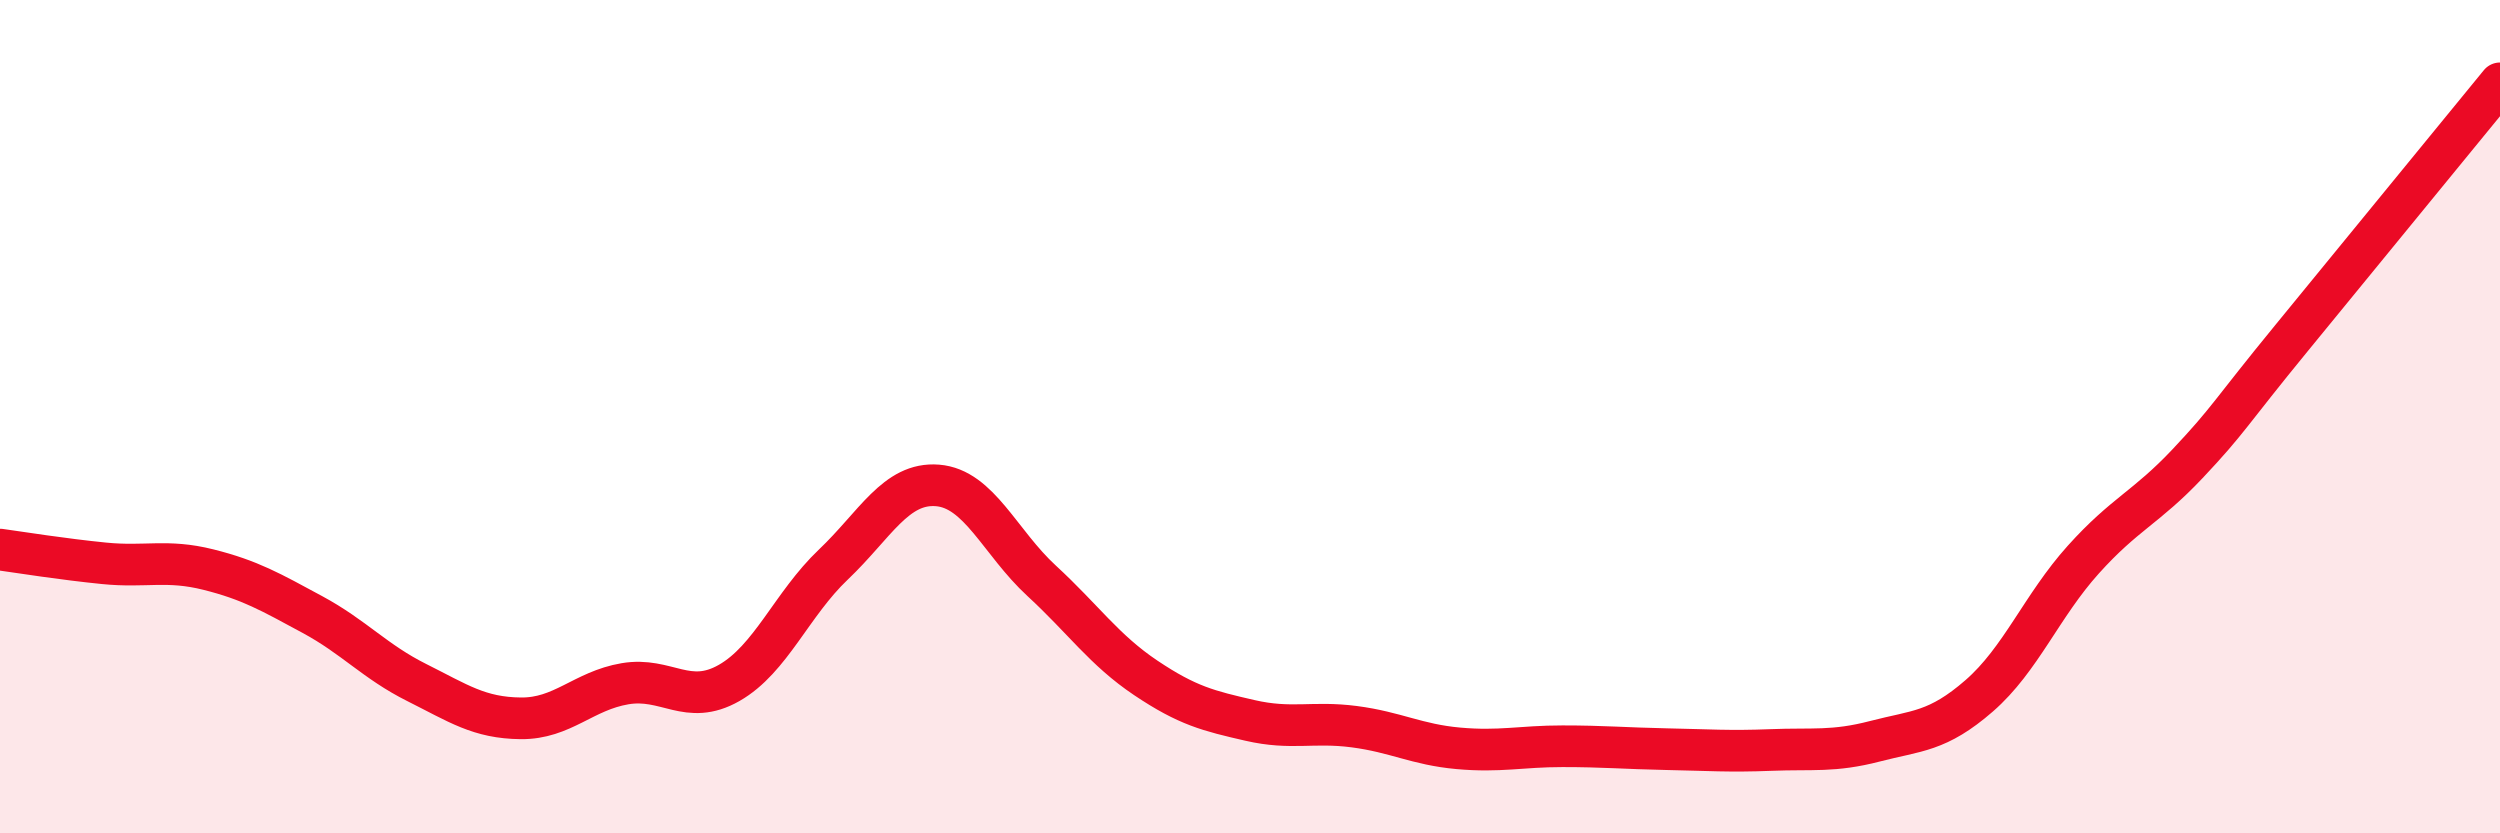
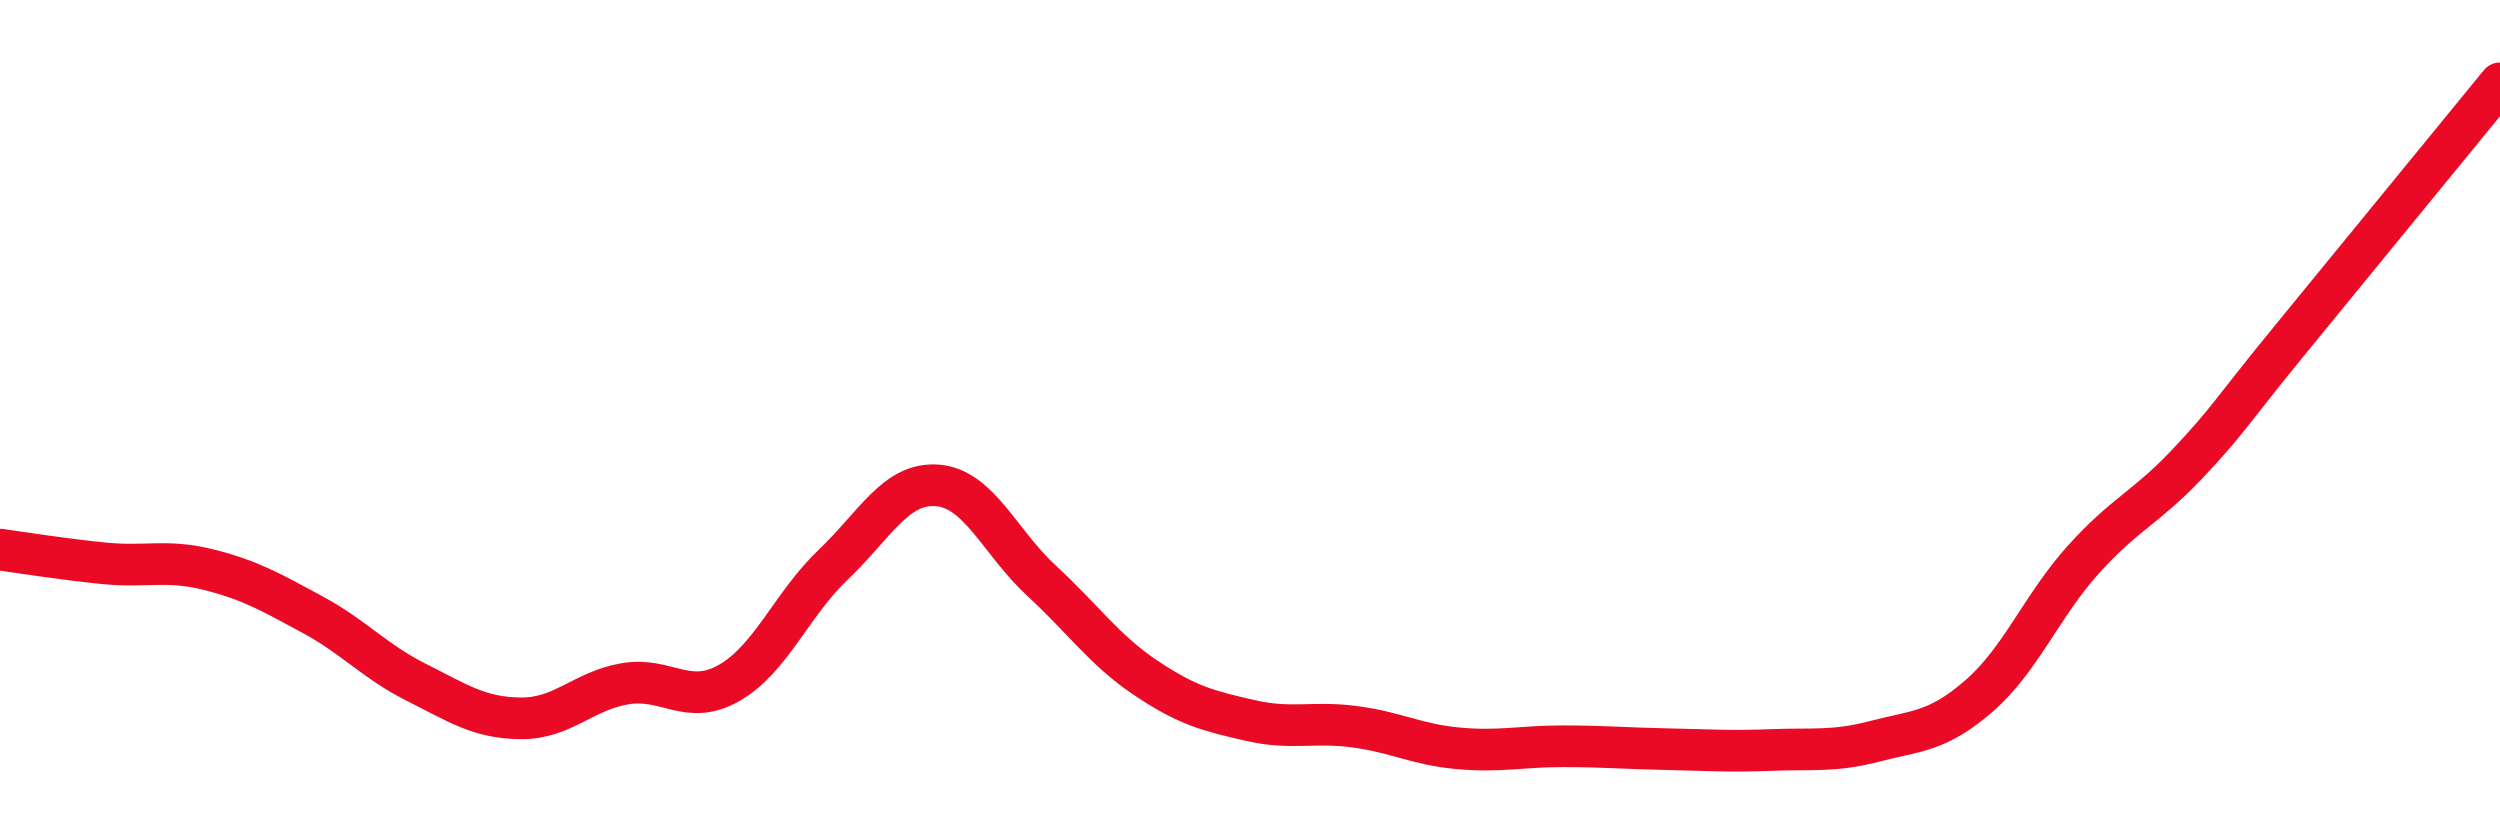
<svg xmlns="http://www.w3.org/2000/svg" width="60" height="20" viewBox="0 0 60 20">
-   <path d="M 0,13.19 C 0.5,13.26 1.5,13.42 2.5,13.52 C 3.5,13.62 4,13.42 5,13.67 C 6,13.92 6.5,14.21 7.5,14.75 C 8.5,15.29 9,15.88 10,16.38 C 11,16.88 11.5,17.23 12.5,17.24 C 13.5,17.25 14,16.58 15,16.41 C 16,16.24 16.5,16.96 17.5,16.39 C 18.5,15.82 19,14.5 20,13.55 C 21,12.6 21.5,11.57 22.5,11.65 C 23.5,11.73 24,13.02 25,13.94 C 26,14.86 26.5,15.6 27.5,16.27 C 28.5,16.94 29,17.06 30,17.29 C 31,17.52 31.5,17.31 32.5,17.44 C 33.5,17.57 34,17.87 35,17.96 C 36,18.05 36.5,17.91 37.5,17.91 C 38.5,17.91 39,17.96 40,17.98 C 41,18 41.5,18.04 42.5,18 C 43.5,17.96 44,18.05 45,17.79 C 46,17.53 46.5,17.57 47.5,16.7 C 48.5,15.83 49,14.54 50,13.43 C 51,12.32 51.5,12.19 52.5,11.13 C 53.5,10.07 53.5,9.94 55,8.11 C 56.5,6.28 59,3.22 60,2L60 20L0 20Z" fill="#EB0A25" opacity="0.1" stroke-linecap="round" stroke-linejoin="round" />
  <path d="M 0,13.19 C 0.5,13.26 1.5,13.42 2.5,13.52 C 3.5,13.62 4,13.42 5,13.67 C 6,13.92 6.5,14.21 7.5,14.75 C 8.5,15.29 9,15.88 10,16.38 C 11,16.88 11.5,17.23 12.5,17.24 C 13.5,17.25 14,16.58 15,16.41 C 16,16.24 16.5,16.96 17.5,16.39 C 18.5,15.82 19,14.5 20,13.55 C 21,12.6 21.5,11.57 22.5,11.65 C 23.5,11.73 24,13.02 25,13.94 C 26,14.86 26.5,15.6 27.5,16.27 C 28.5,16.94 29,17.06 30,17.29 C 31,17.52 31.5,17.31 32.5,17.44 C 33.5,17.57 34,17.87 35,17.96 C 36,18.05 36.5,17.91 37.5,17.91 C 38.5,17.91 39,17.96 40,17.98 C 41,18 41.5,18.04 42.5,18 C 43.5,17.96 44,18.05 45,17.79 C 46,17.53 46.5,17.57 47.5,16.7 C 48.5,15.83 49,14.54 50,13.43 C 51,12.32 51.5,12.19 52.5,11.13 C 53.5,10.07 53.5,9.94 55,8.11 C 56.5,6.28 59,3.22 60,2" stroke="#EB0A25" stroke-width="1" fill="none" stroke-linecap="round" stroke-linejoin="round" />
</svg>